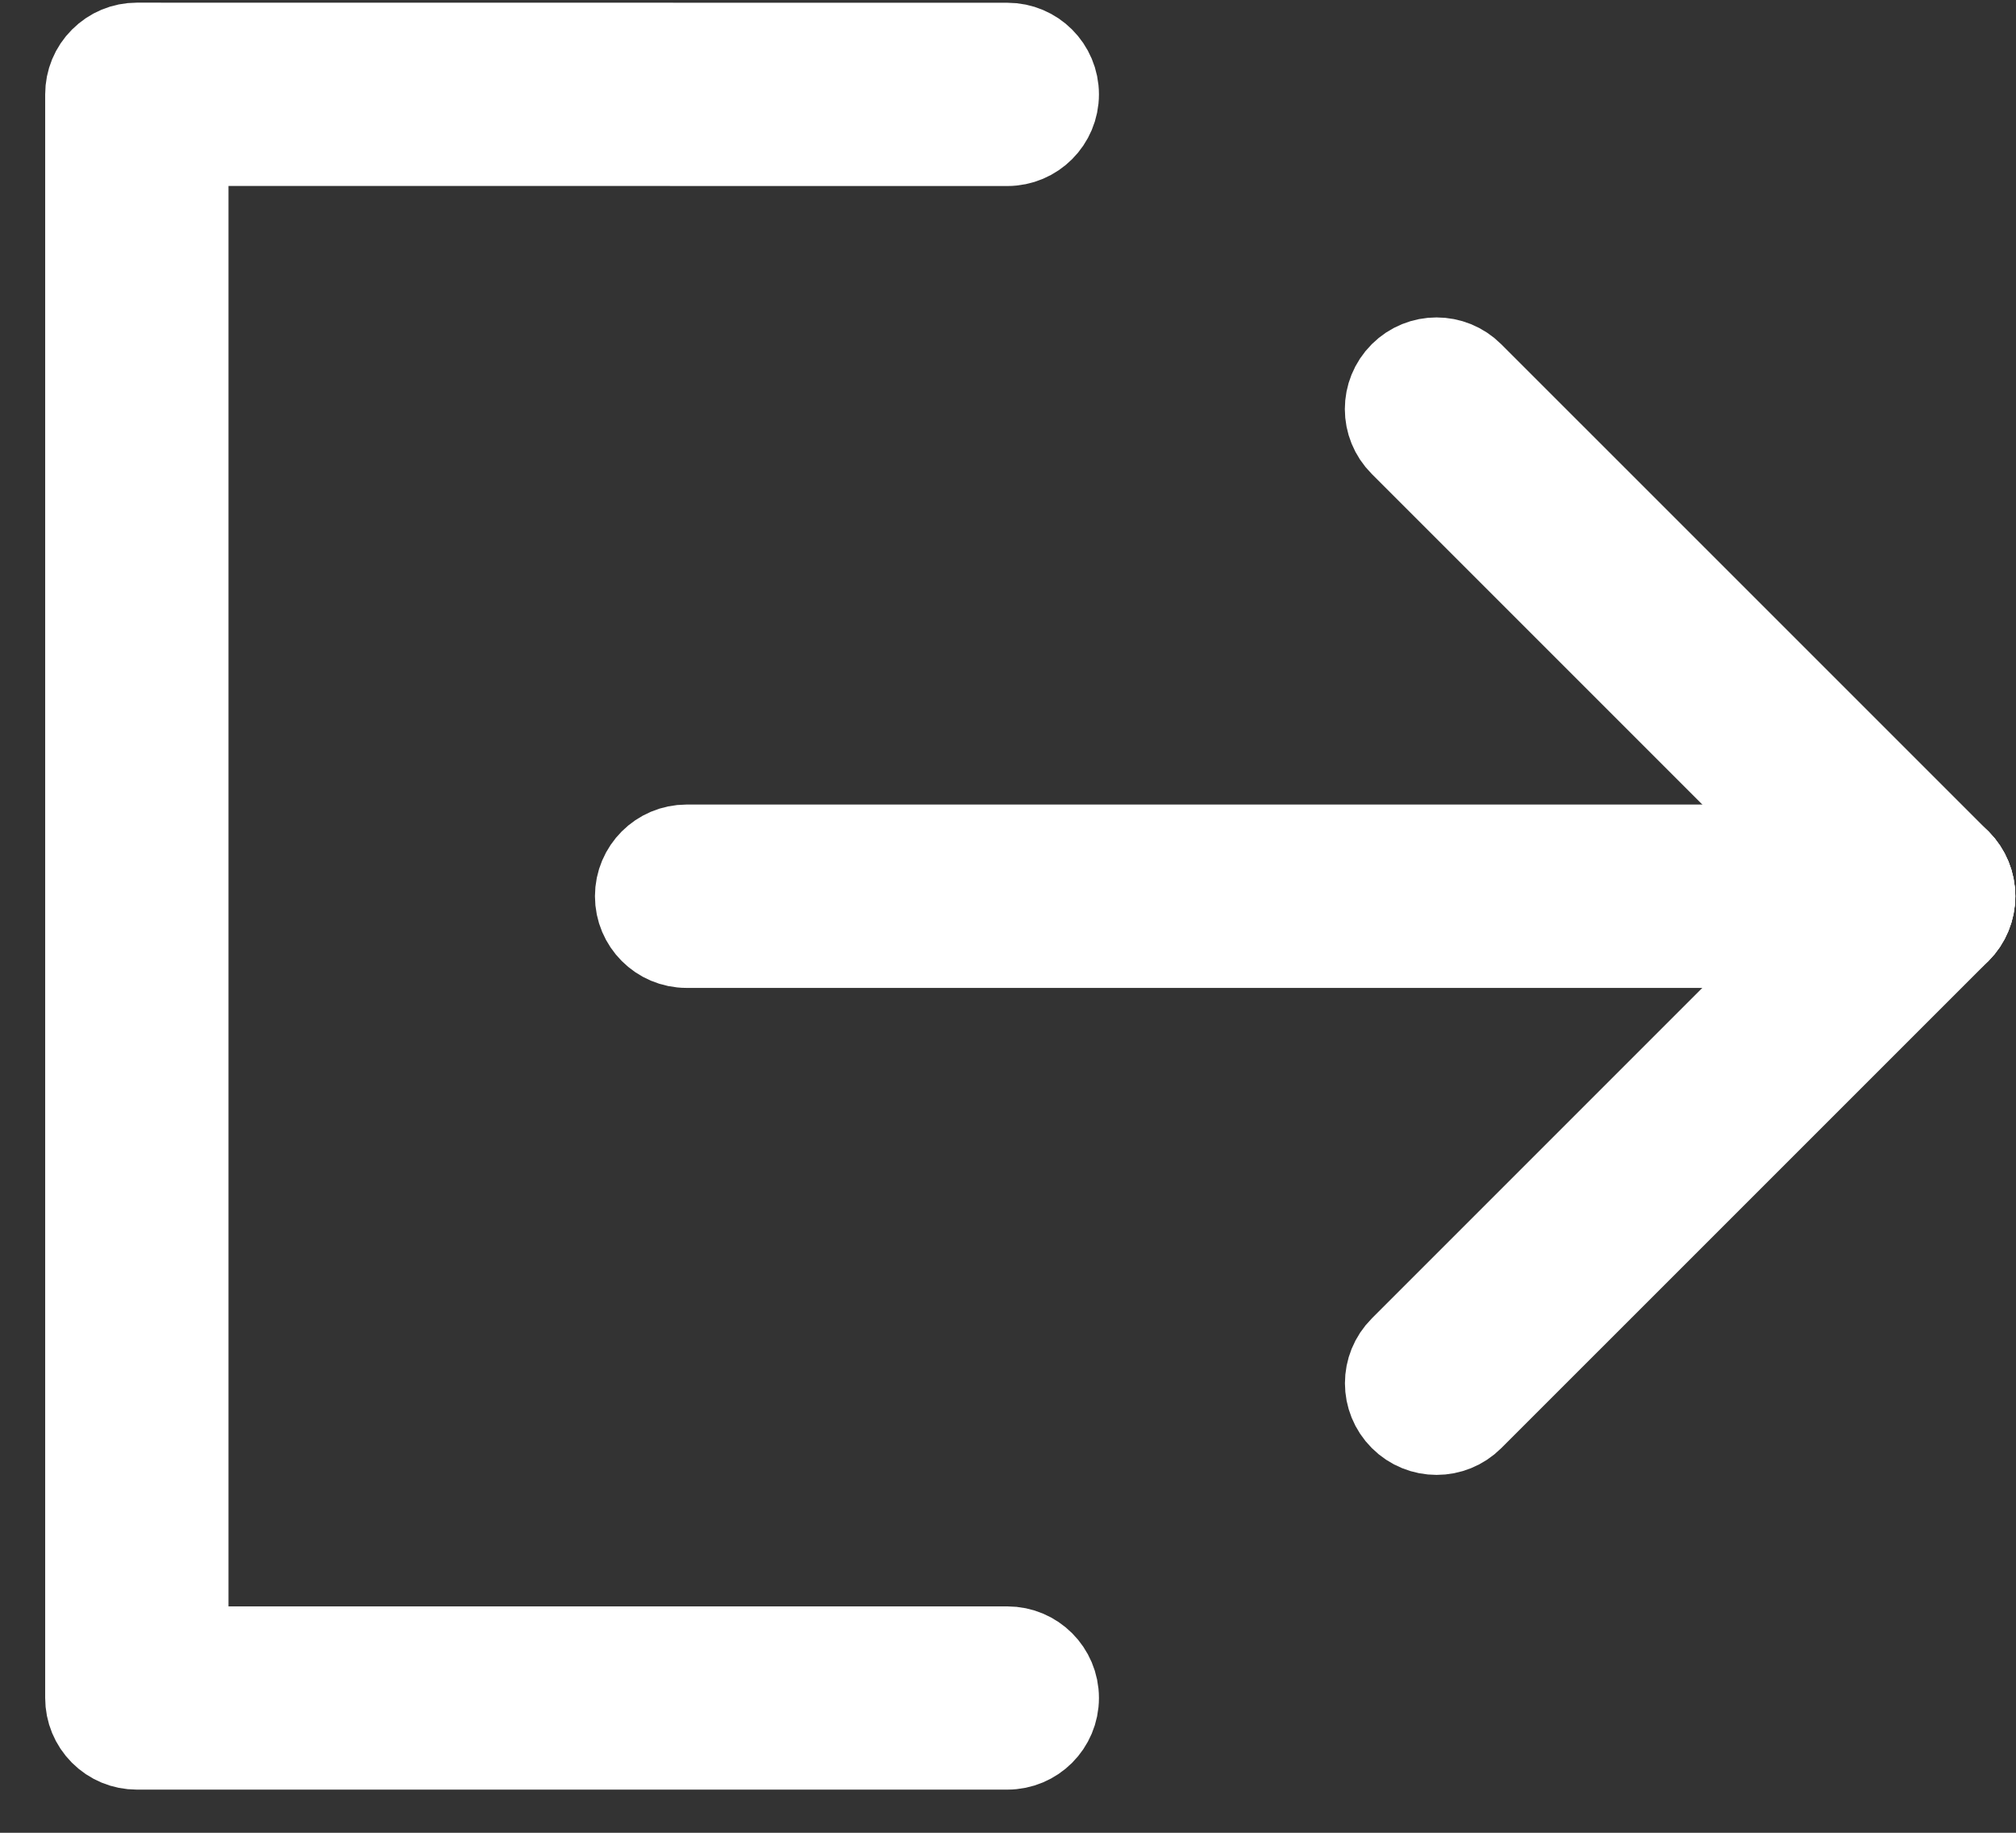
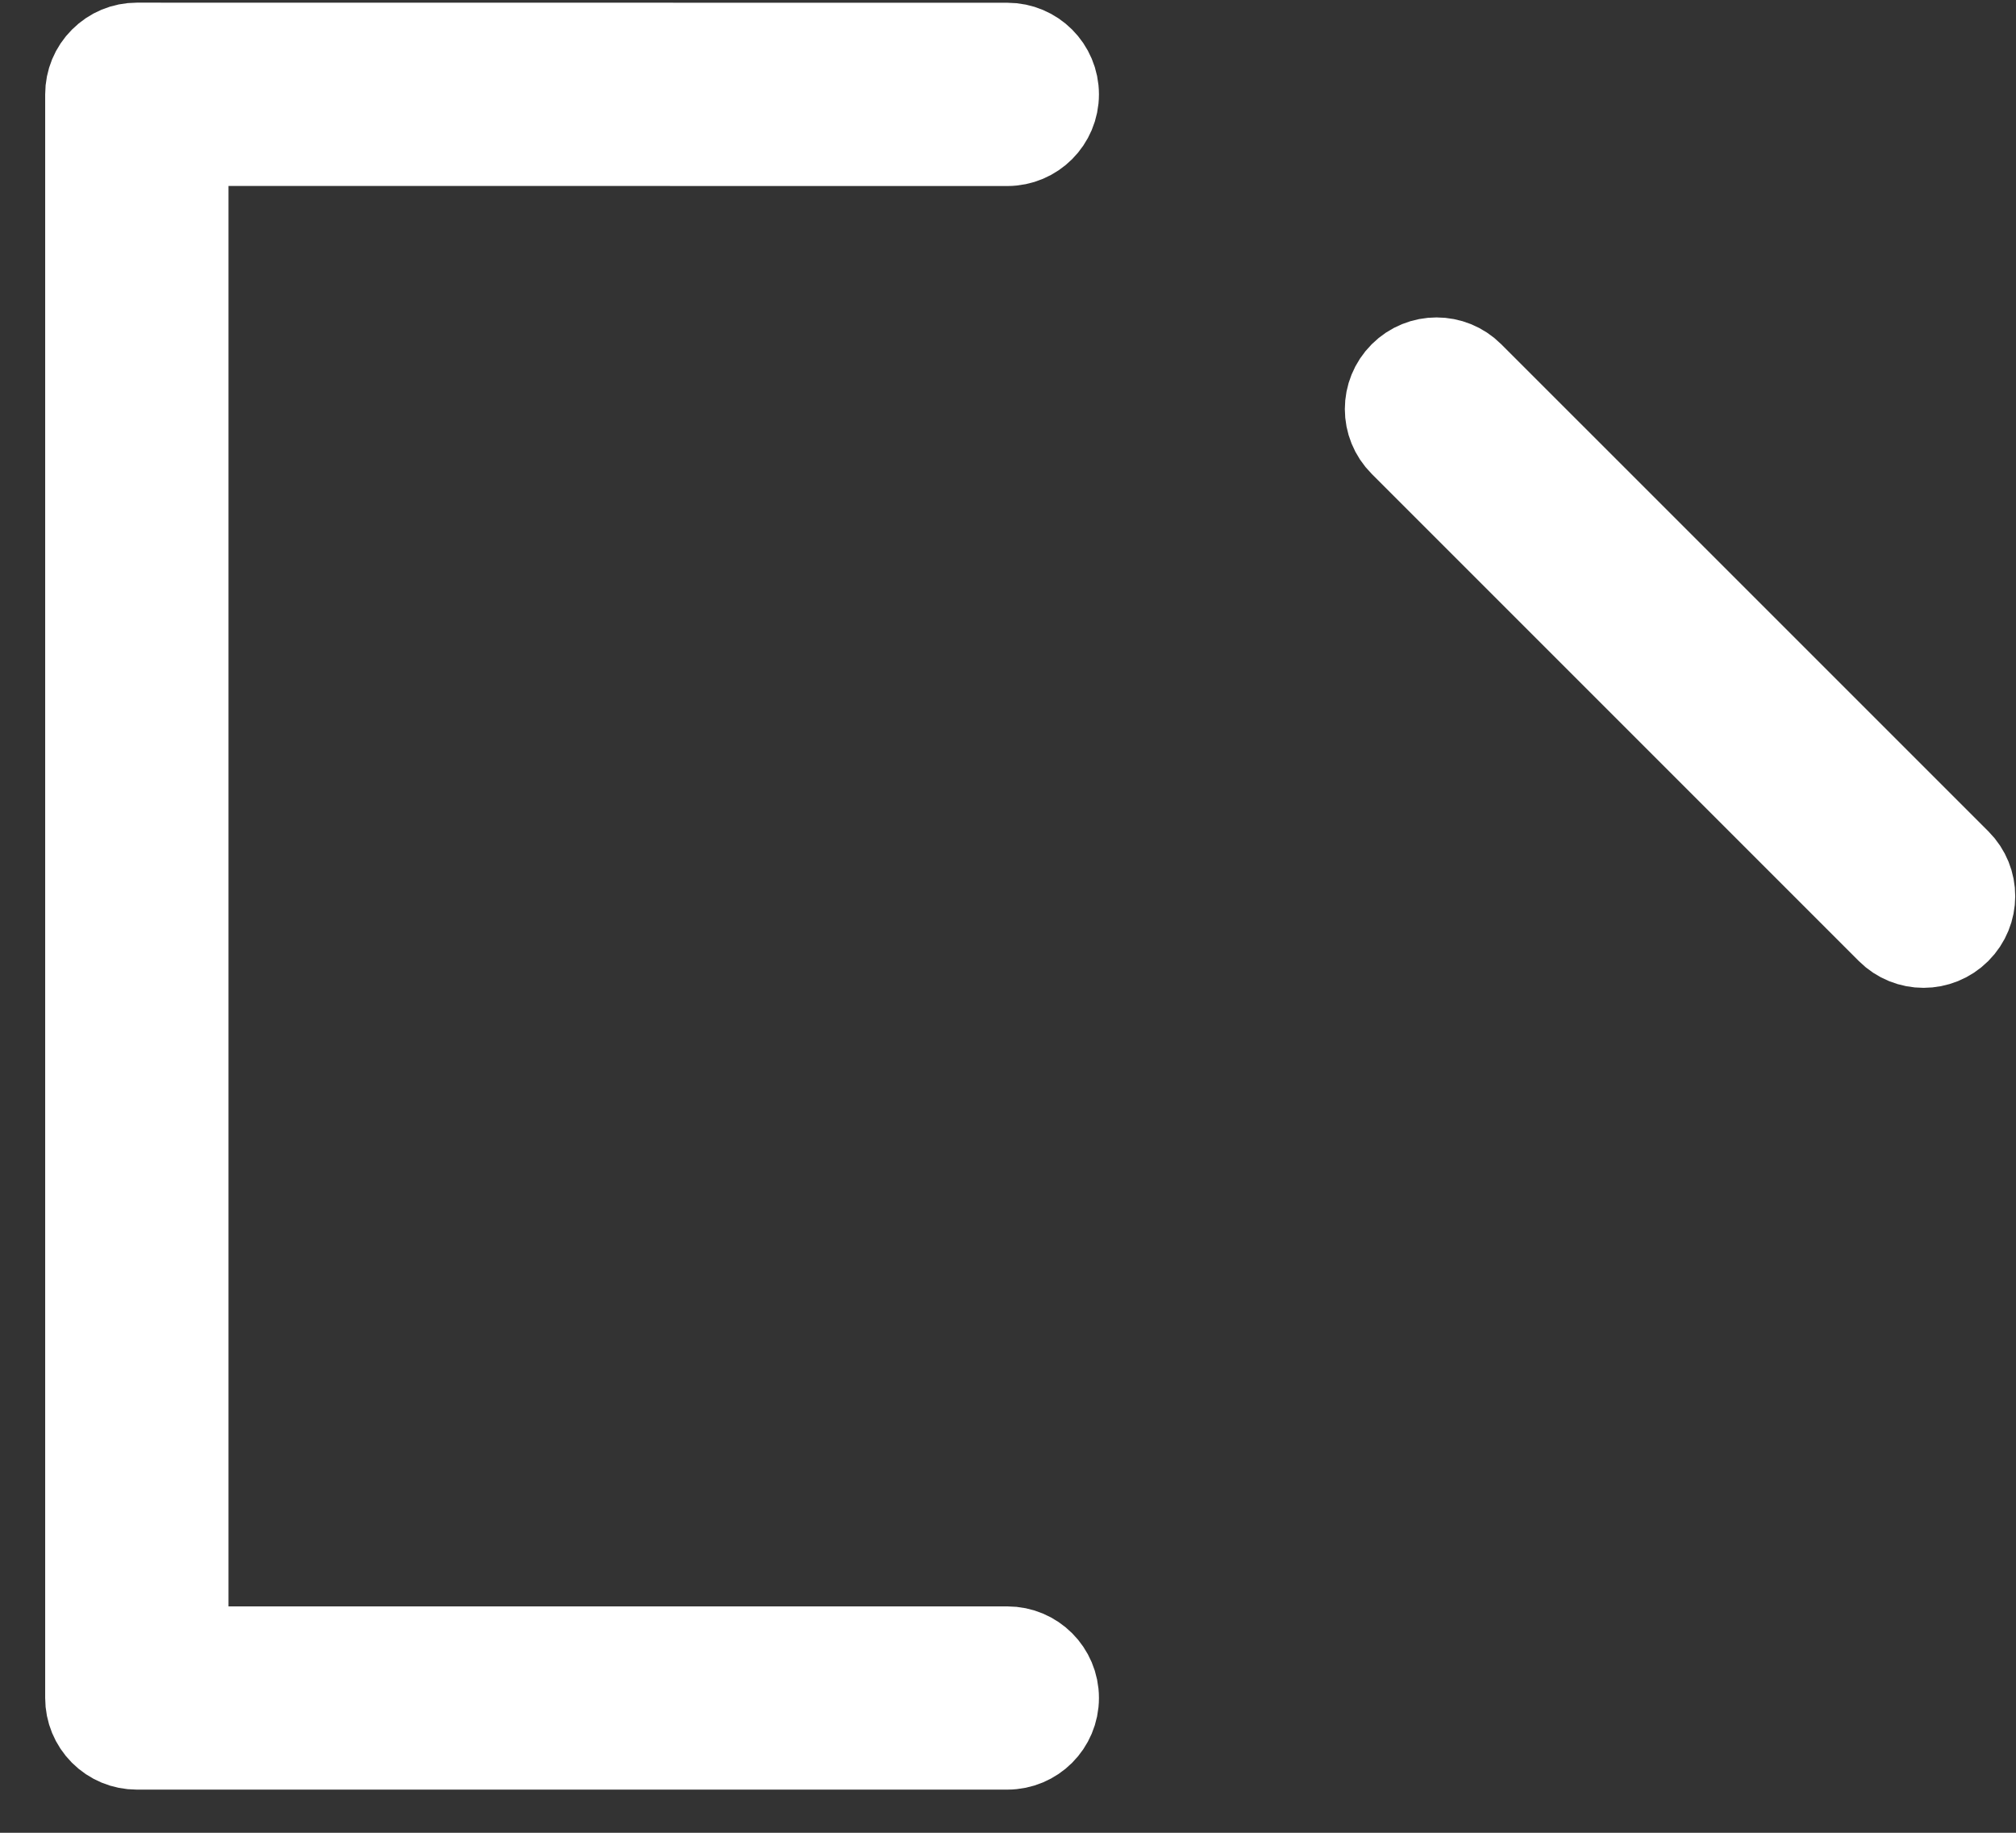
<svg xmlns="http://www.w3.org/2000/svg" width="44" height="40" viewBox="0 0 44 40" fill="none">
  <rect x="0" y="0" width="44" height="40" fill="#333333" stroke="none" />
-   <path d="M14.985 20.561C14.432 20.561 13.985 20.112 13.985 19.559C13.985 19.008 14.432 18.559 14.985 18.559H41.986C42.537 18.559 42.984 19.008 42.984 19.559C42.984 20.112 42.537 20.561 41.986 20.561H14.985Z" fill="white" stroke="white" stroke-width="2" />
  <path d="M30.645 9.635C30.254 9.244 30.254 8.612 30.645 8.221C31.036 7.83 31.668 7.83 32.059 8.221L42.691 18.852C43.082 19.243 43.08 19.875 42.689 20.266C42.298 20.657 41.666 20.657 41.277 20.268L30.645 9.635Z" fill="white" stroke="white" stroke-width="2" />
-   <path d="M32.061 30.896C31.67 31.287 31.038 31.287 30.647 30.896C30.256 30.505 30.256 29.873 30.647 29.482L41.278 18.85C41.669 18.459 42.301 18.461 42.692 18.852C43.083 19.243 43.083 19.875 42.694 20.264L32.061 30.896Z" fill="white" stroke="white" stroke-width="2" />
  <path d="M1.986 2.06C1.986 1.792 2.09 1.54 2.278 1.353C2.467 1.163 2.719 1.058 2.985 1.058L21.985 1.06C22.538 1.06 22.985 1.507 22.985 2.06C22.985 2.611 22.538 3.06 21.985 3.06L3.987 3.058V36.059H21.985C22.538 36.059 22.985 36.506 22.985 37.058C22.985 37.611 22.538 38.058 21.985 38.058H2.985C2.719 38.058 2.467 37.954 2.278 37.765C2.09 37.576 1.986 37.324 1.986 37.058V2.06Z" fill="white" stroke="white" stroke-width="2" />
</svg>